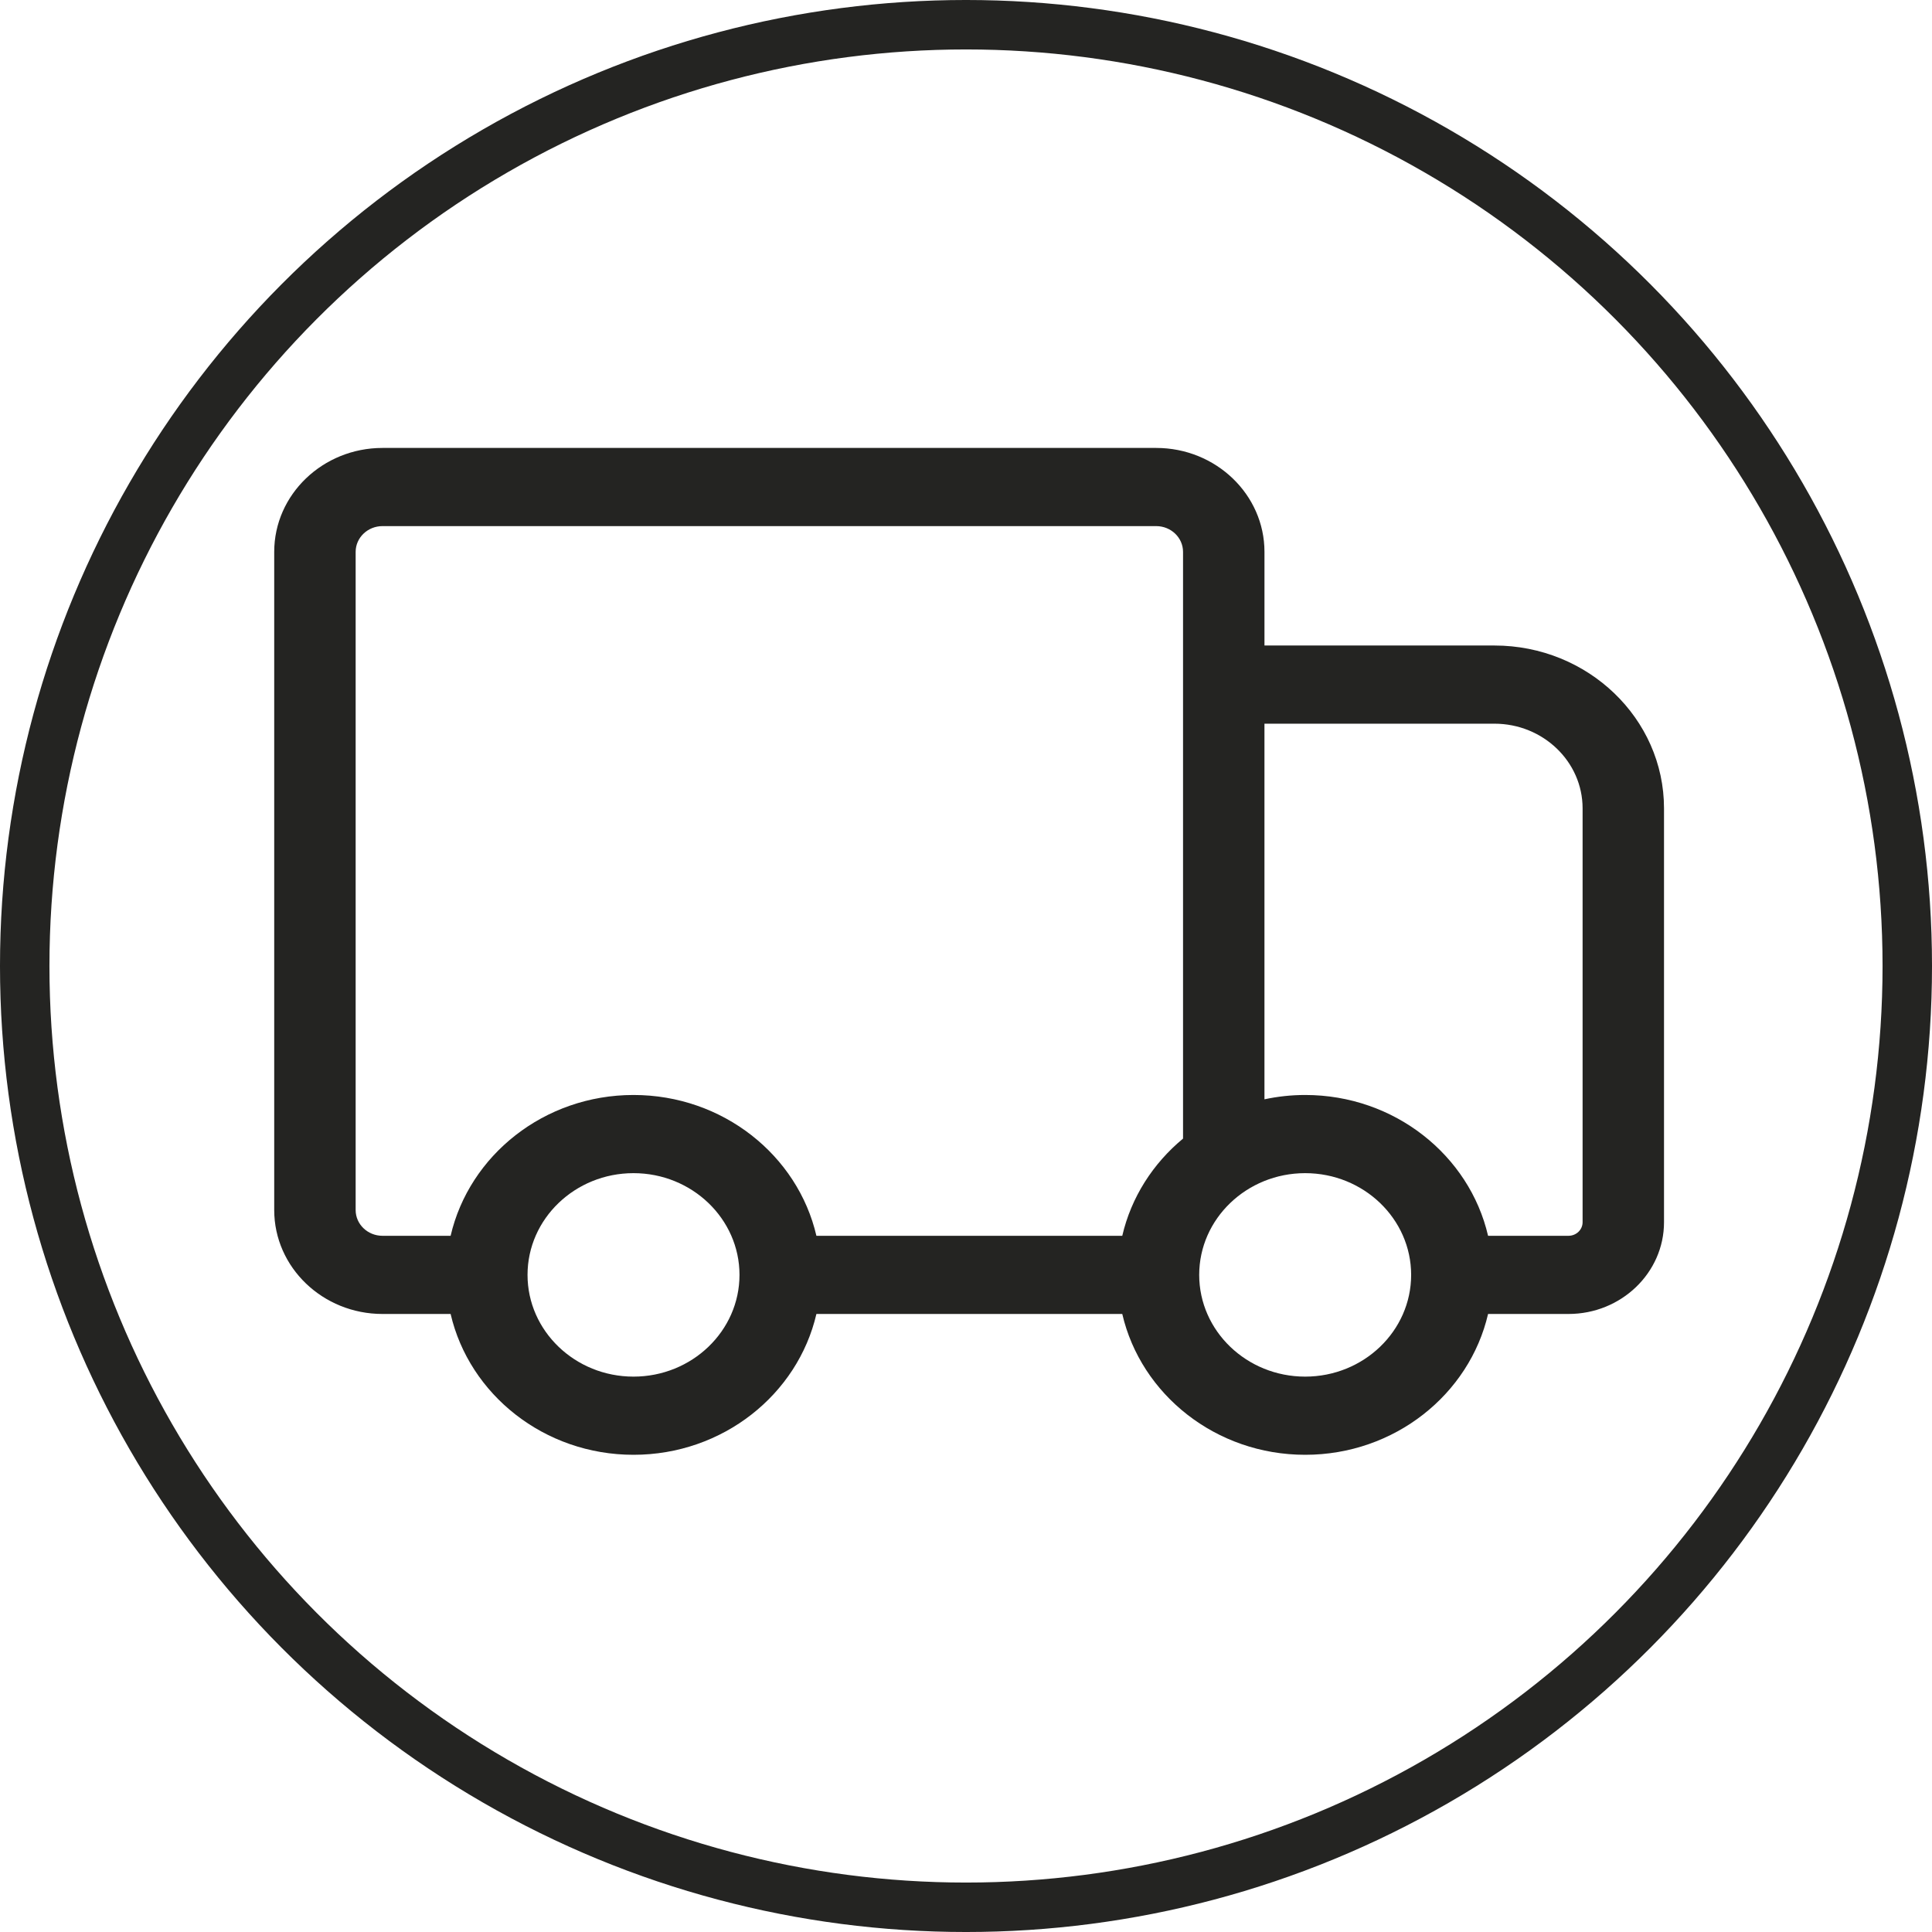
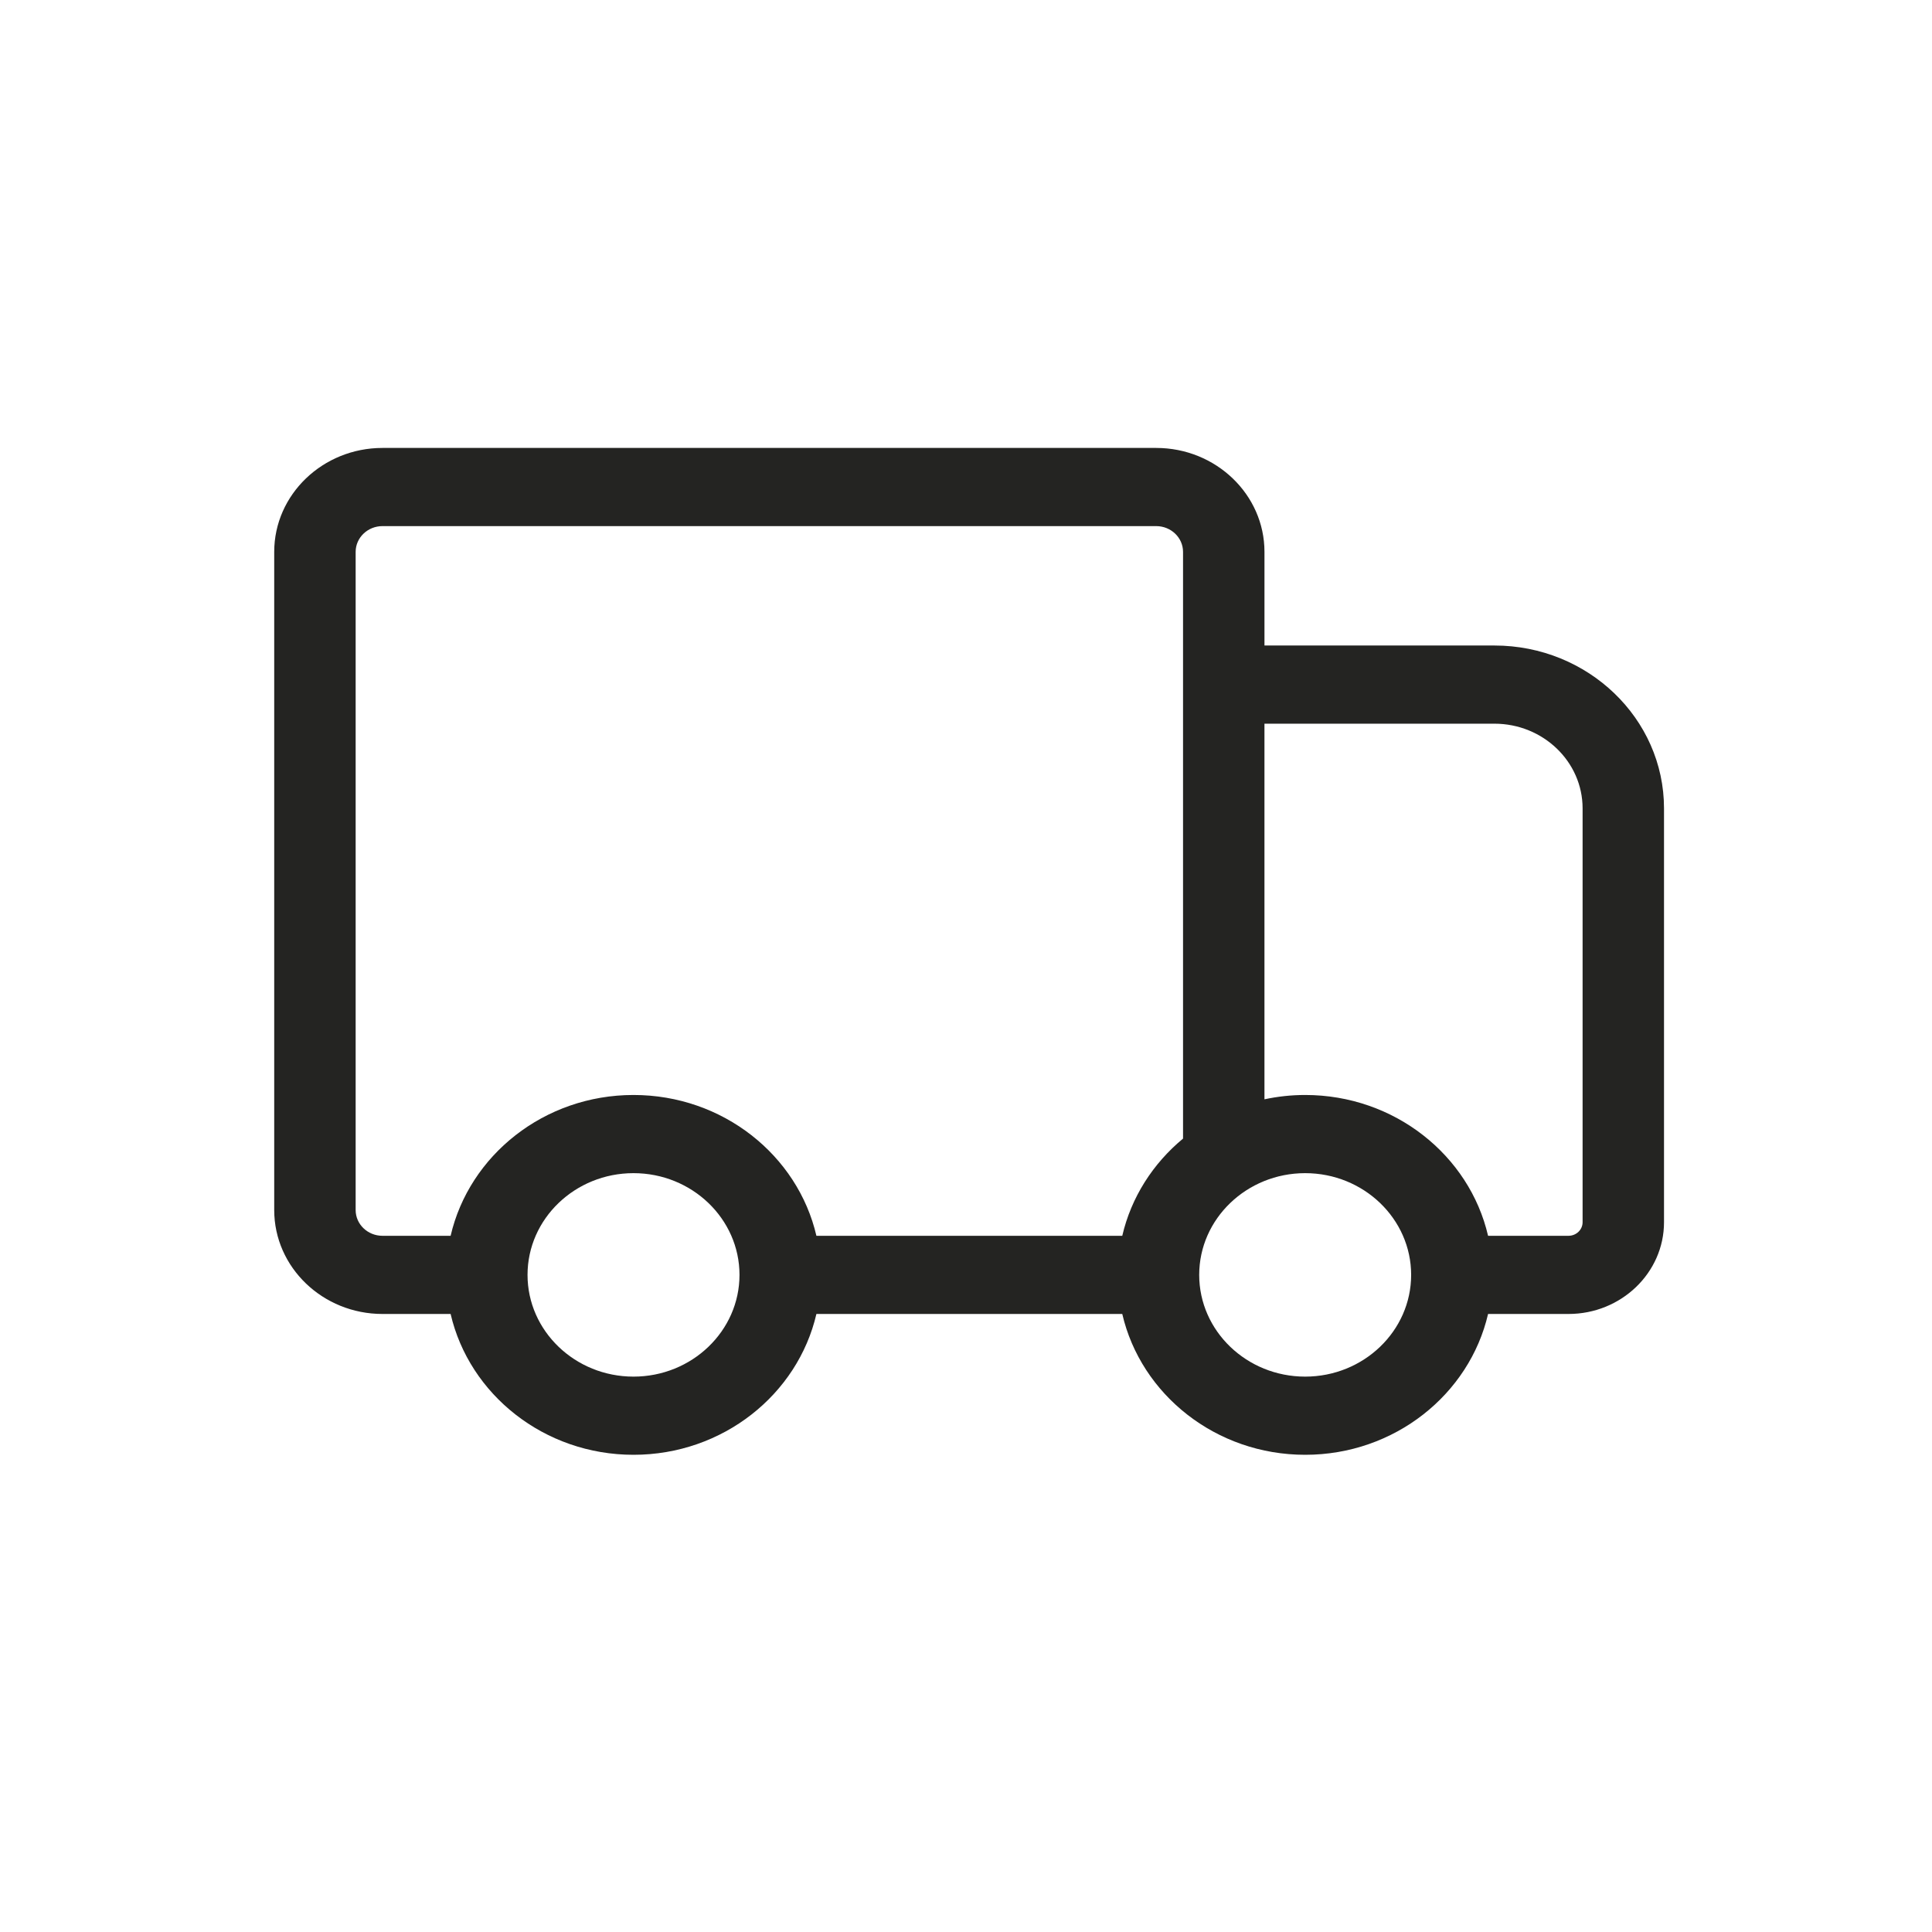
<svg xmlns="http://www.w3.org/2000/svg" width="121" height="121" viewBox="0 0 121 121" fill="none">
  <path d="M23.954 28.054H72.413C76.151 28.054 79.193 30.974 79.193 34.563V40.428H93.594C99.451 40.428 104.216 45.003 104.216 50.626V76.549C104.216 79.716 101.532 82.293 98.233 82.293H93.197C92.029 87.332 87.338 91.113 81.742 91.113C76.146 91.113 71.455 87.332 70.287 82.293H51.131C49.963 87.332 45.272 91.113 39.676 91.113C34.08 91.113 29.39 87.332 28.222 82.293H23.954C20.215 82.293 17.174 79.373 17.174 75.785V34.563C17.174 30.974 20.216 28.054 23.954 28.054ZM93.197 77.397H98.233C98.72 77.397 99.117 77.017 99.117 76.549V50.626C99.117 47.702 96.639 45.324 93.593 45.324H79.192V68.849C80.014 68.673 80.866 68.578 81.742 68.578C87.338 68.578 92.029 72.358 93.197 77.397ZM81.742 86.217C85.402 86.217 88.379 83.359 88.379 79.846C88.379 76.332 85.402 73.474 81.742 73.474C78.082 73.474 75.105 76.332 75.105 79.846C75.105 83.359 78.082 86.217 81.742 86.217ZM39.676 86.217C43.336 86.217 46.313 83.359 46.314 79.847C46.314 79.846 46.314 79.846 46.314 79.846C46.314 79.845 46.314 79.845 46.314 79.844C46.313 76.332 43.336 73.474 39.676 73.474C36.017 73.474 33.039 76.332 33.039 79.846C33.039 83.359 36.017 86.217 39.676 86.217ZM23.954 77.397H28.222C29.39 72.358 34.08 68.578 39.676 68.578C45.272 68.578 49.963 72.358 51.131 77.397H70.287C70.846 74.988 72.209 72.868 74.093 71.31V34.563C74.093 33.673 73.339 32.95 72.413 32.95H23.954C23.028 32.95 22.274 33.673 22.274 34.563V75.785H22.274C22.274 76.674 23.027 77.397 23.954 77.397Z" fill="#242422" />
-   <circle cx="60.5" cy="60.5" r="58.952" stroke="#242422" stroke-width="3.097" />
</svg>